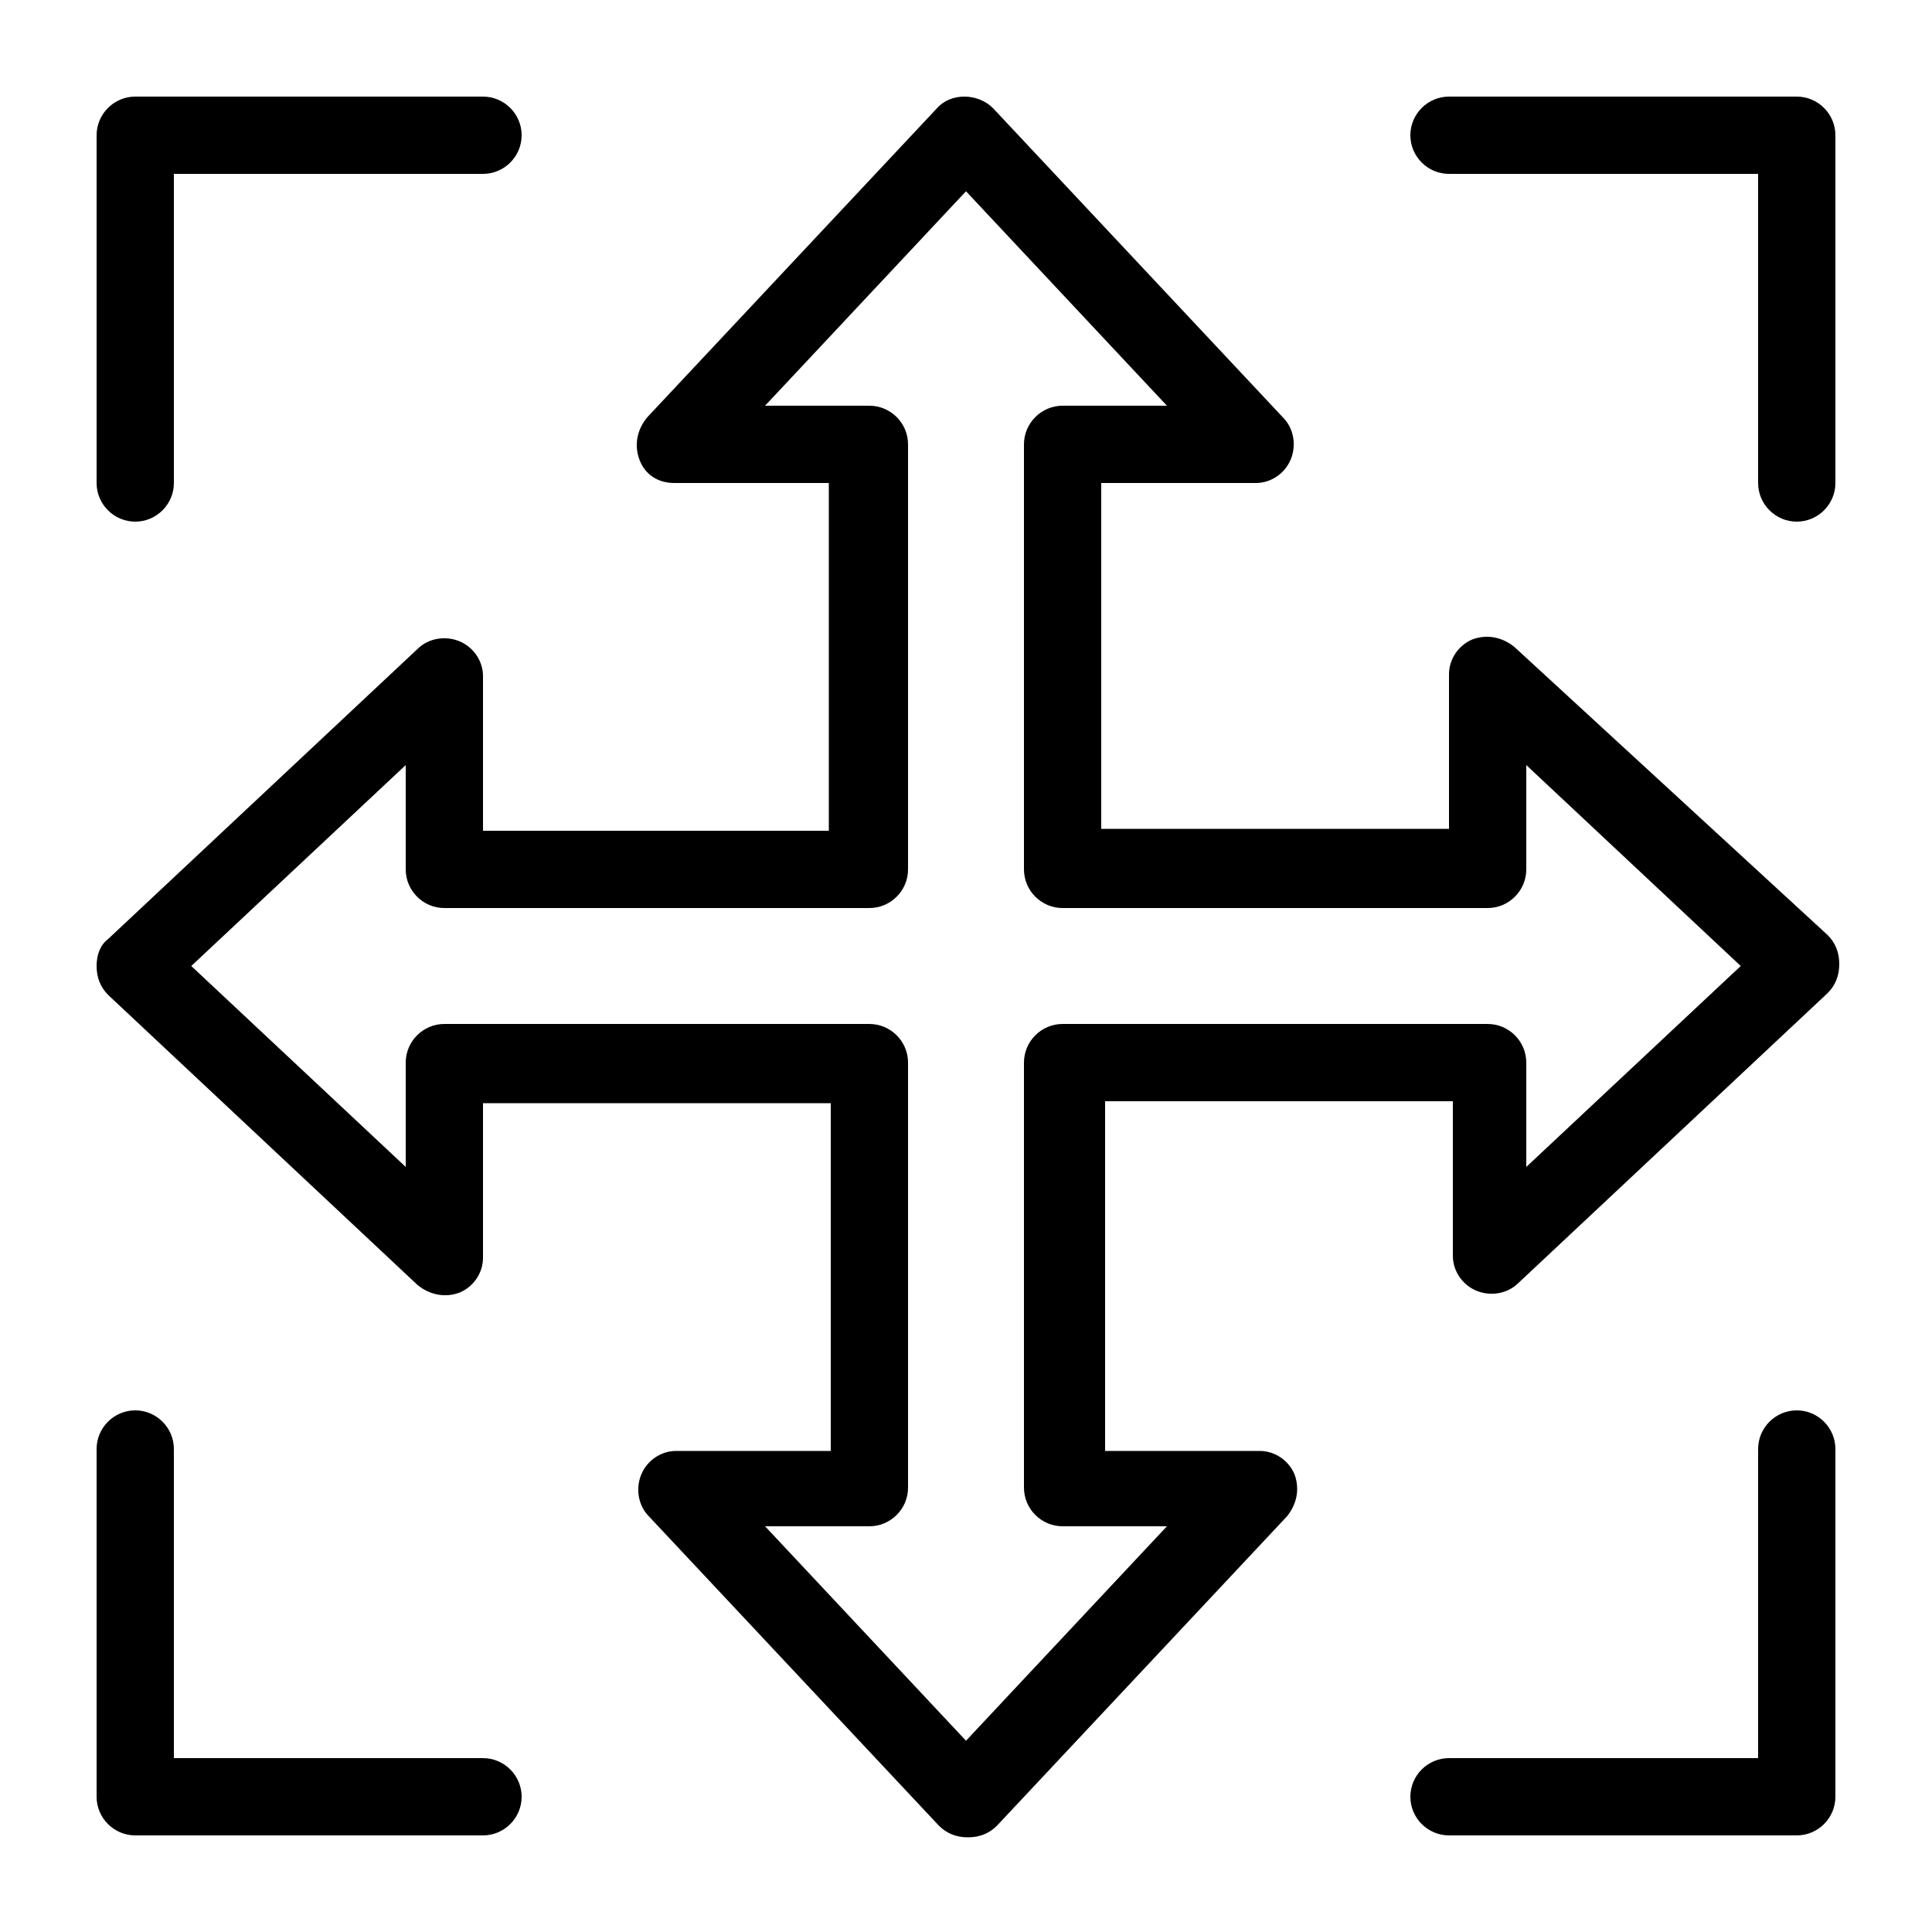
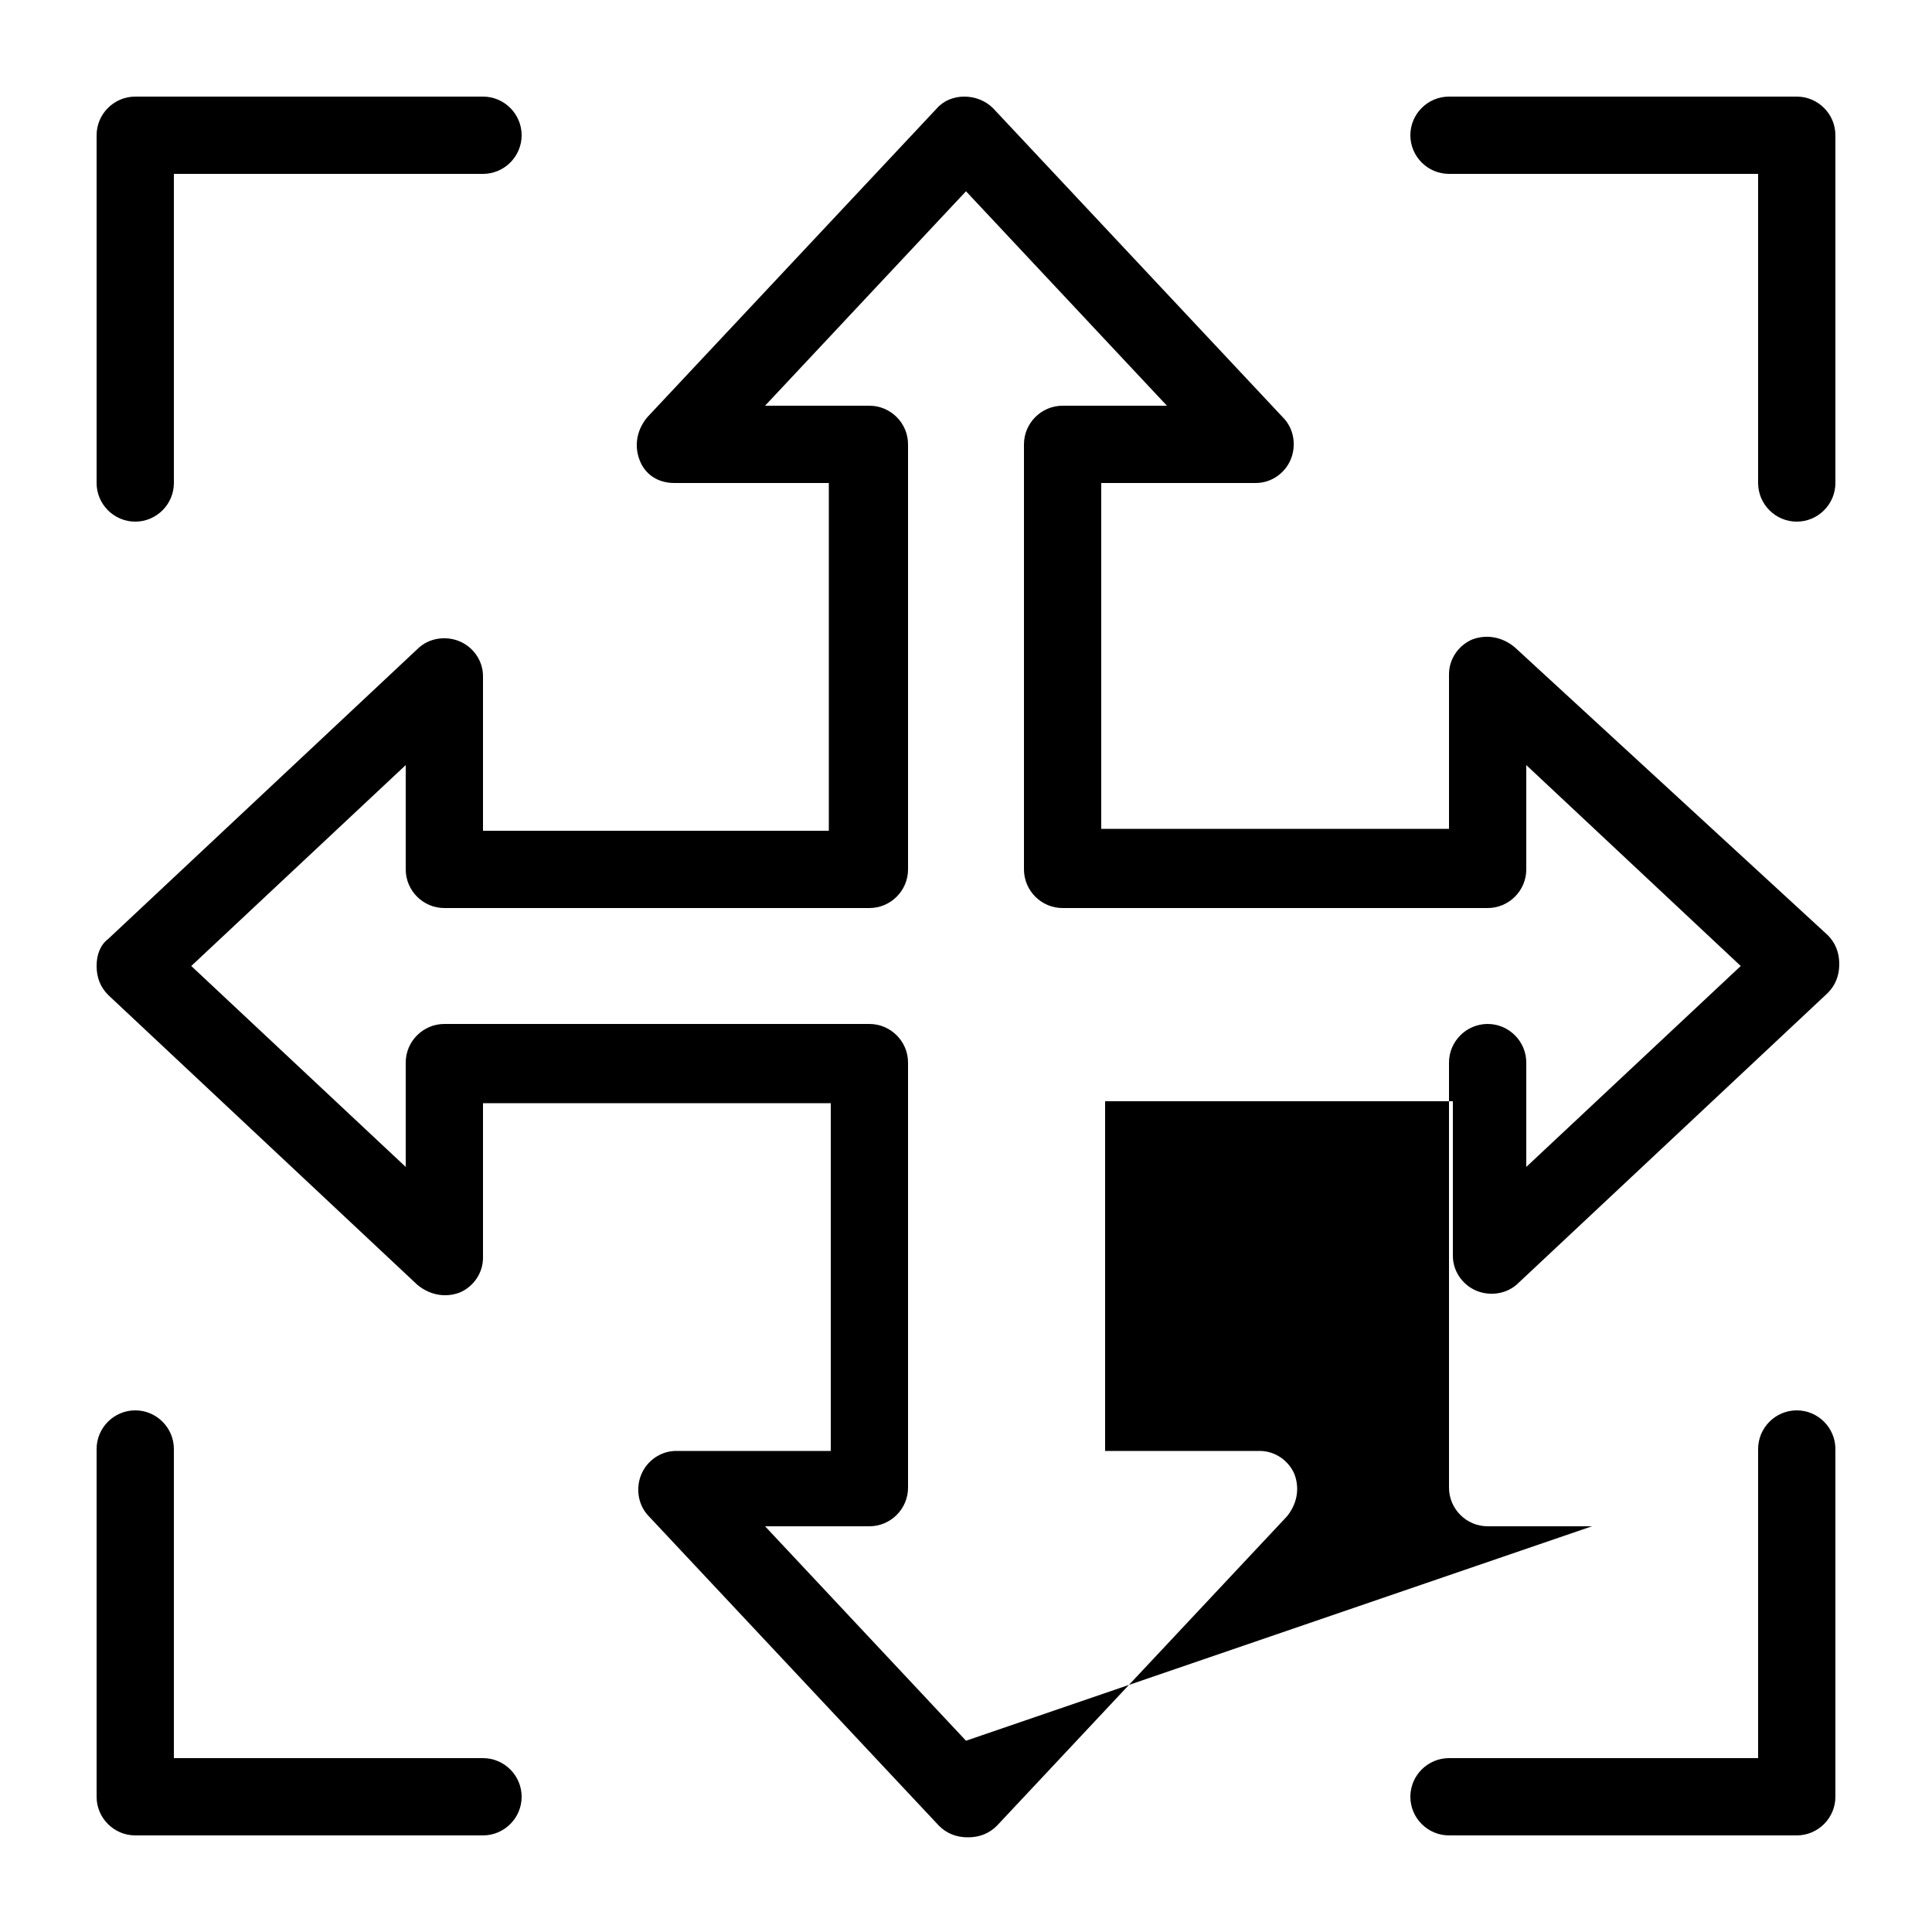
<svg xmlns="http://www.w3.org/2000/svg" version="1.1" id="Layer_1" x="0px" y="0px" viewBox="0 0 100 100" style="enable-background:new 0 0 100 100;" xml:space="preserve">
-   <path d="M78.4,33.5c-0.6-0.5-1.4-0.7-2.2-0.4c-0.7,0.3-1.2,1-1.2,1.8v8H57V25h8c0.8,0,1.5-0.5,1.8-1.2c0.3-0.7,0.2-1.6-0.4-2.2  l-15-16c-0.8-0.8-2.2-0.8-2.9,0l-15,16c-0.5,0.6-0.7,1.4-0.4,2.2s1,1.2,1.8,1.2h8v18H25v-8c0-0.8-0.5-1.5-1.2-1.8  c-0.7-0.3-1.6-0.2-2.2,0.4l-16,15C5.2,48.9,5,49.4,5,50s0.2,1.1,0.6,1.5l16,15c0.6,0.5,1.4,0.7,2.2,0.4c0.7-0.3,1.2-1,1.2-1.8v-8h18  v18h-8c-0.8,0-1.5,0.5-1.8,1.2s-0.2,1.6,0.4,2.2l15,16c0.4,0.4,0.9,0.6,1.5,0.6s1.1-0.2,1.5-0.6l15-16c0.5-0.6,0.7-1.4,0.4-2.2  c-0.3-0.7-1-1.2-1.8-1.2h-8V57h18v8c0,0.8,0.5,1.5,1.2,1.8c0.7,0.3,1.6,0.2,2.2-0.4l16-15c0.4-0.4,0.6-0.9,0.6-1.5s-0.2-1.1-0.6-1.5  L78.4,33.5z M79,60.4V55c0-1.1-0.9-2-2-2H55c-1.1,0-2,0.9-2,2v22c0,1.1,0.9,2,2,2h5.4L50,90.1L39.6,79H45c1.1,0,2-0.9,2-2V55  c0-1.1-0.9-2-2-2H23c-1.1,0-2,0.9-2,2v5.4L9.9,50L21,39.6V45c0,1.1,0.9,2,2,2h22c1.1,0,2-0.9,2-2V23c0-1.1-0.9-2-2-2h-5.4L50,9.9  L60.4,21H55c-1.1,0-2,0.9-2,2v22c0,1.1,0.9,2,2,2h22c1.1,0,2-0.9,2-2v-5.4L90.1,50L79,60.4z M95,7v18c0,1.1-0.9,2-2,2s-2-0.9-2-2V9  H75c-1.1,0-2-0.9-2-2s0.9-2,2-2h18C94.1,5,95,5.9,95,7z M5,25V7c0-1.1,0.9-2,2-2h18c1.1,0,2,0.9,2,2s-0.9,2-2,2H9v16  c0,1.1-0.9,2-2,2S5,26.1,5,25z M27,93c0,1.1-0.9,2-2,2H7c-1.1,0-2-0.9-2-2V75c0-1.1,0.9-2,2-2s2,0.9,2,2v16h16  C26.1,91,27,91.9,27,93z M95,75v18c0,1.1-0.9,2-2,2H75c-1.1,0-2-0.9-2-2s0.9-2,2-2h16V75c0-1.1,0.9-2,2-2S95,73.9,95,75z" />
+   <path d="M78.4,33.5c-0.6-0.5-1.4-0.7-2.2-0.4c-0.7,0.3-1.2,1-1.2,1.8v8H57V25h8c0.8,0,1.5-0.5,1.8-1.2c0.3-0.7,0.2-1.6-0.4-2.2  l-15-16c-0.8-0.8-2.2-0.8-2.9,0l-15,16c-0.5,0.6-0.7,1.4-0.4,2.2s1,1.2,1.8,1.2h8v18H25v-8c0-0.8-0.5-1.5-1.2-1.8  c-0.7-0.3-1.6-0.2-2.2,0.4l-16,15C5.2,48.9,5,49.4,5,50s0.2,1.1,0.6,1.5l16,15c0.6,0.5,1.4,0.7,2.2,0.4c0.7-0.3,1.2-1,1.2-1.8v-8h18  v18h-8c-0.8,0-1.5,0.5-1.8,1.2s-0.2,1.6,0.4,2.2l15,16c0.4,0.4,0.9,0.6,1.5,0.6s1.1-0.2,1.5-0.6l15-16c0.5-0.6,0.7-1.4,0.4-2.2  c-0.3-0.7-1-1.2-1.8-1.2h-8V57h18v8c0,0.8,0.5,1.5,1.2,1.8c0.7,0.3,1.6,0.2,2.2-0.4l16-15c0.4-0.4,0.6-0.9,0.6-1.5s-0.2-1.1-0.6-1.5  L78.4,33.5z M79,60.4V55c0-1.1-0.9-2-2-2c-1.1,0-2,0.9-2,2v22c0,1.1,0.9,2,2,2h5.4L50,90.1L39.6,79H45c1.1,0,2-0.9,2-2V55  c0-1.1-0.9-2-2-2H23c-1.1,0-2,0.9-2,2v5.4L9.9,50L21,39.6V45c0,1.1,0.9,2,2,2h22c1.1,0,2-0.9,2-2V23c0-1.1-0.9-2-2-2h-5.4L50,9.9  L60.4,21H55c-1.1,0-2,0.9-2,2v22c0,1.1,0.9,2,2,2h22c1.1,0,2-0.9,2-2v-5.4L90.1,50L79,60.4z M95,7v18c0,1.1-0.9,2-2,2s-2-0.9-2-2V9  H75c-1.1,0-2-0.9-2-2s0.9-2,2-2h18C94.1,5,95,5.9,95,7z M5,25V7c0-1.1,0.9-2,2-2h18c1.1,0,2,0.9,2,2s-0.9,2-2,2H9v16  c0,1.1-0.9,2-2,2S5,26.1,5,25z M27,93c0,1.1-0.9,2-2,2H7c-1.1,0-2-0.9-2-2V75c0-1.1,0.9-2,2-2s2,0.9,2,2v16h16  C26.1,91,27,91.9,27,93z M95,75v18c0,1.1-0.9,2-2,2H75c-1.1,0-2-0.9-2-2s0.9-2,2-2h16V75c0-1.1,0.9-2,2-2S95,73.9,95,75z" />
</svg>